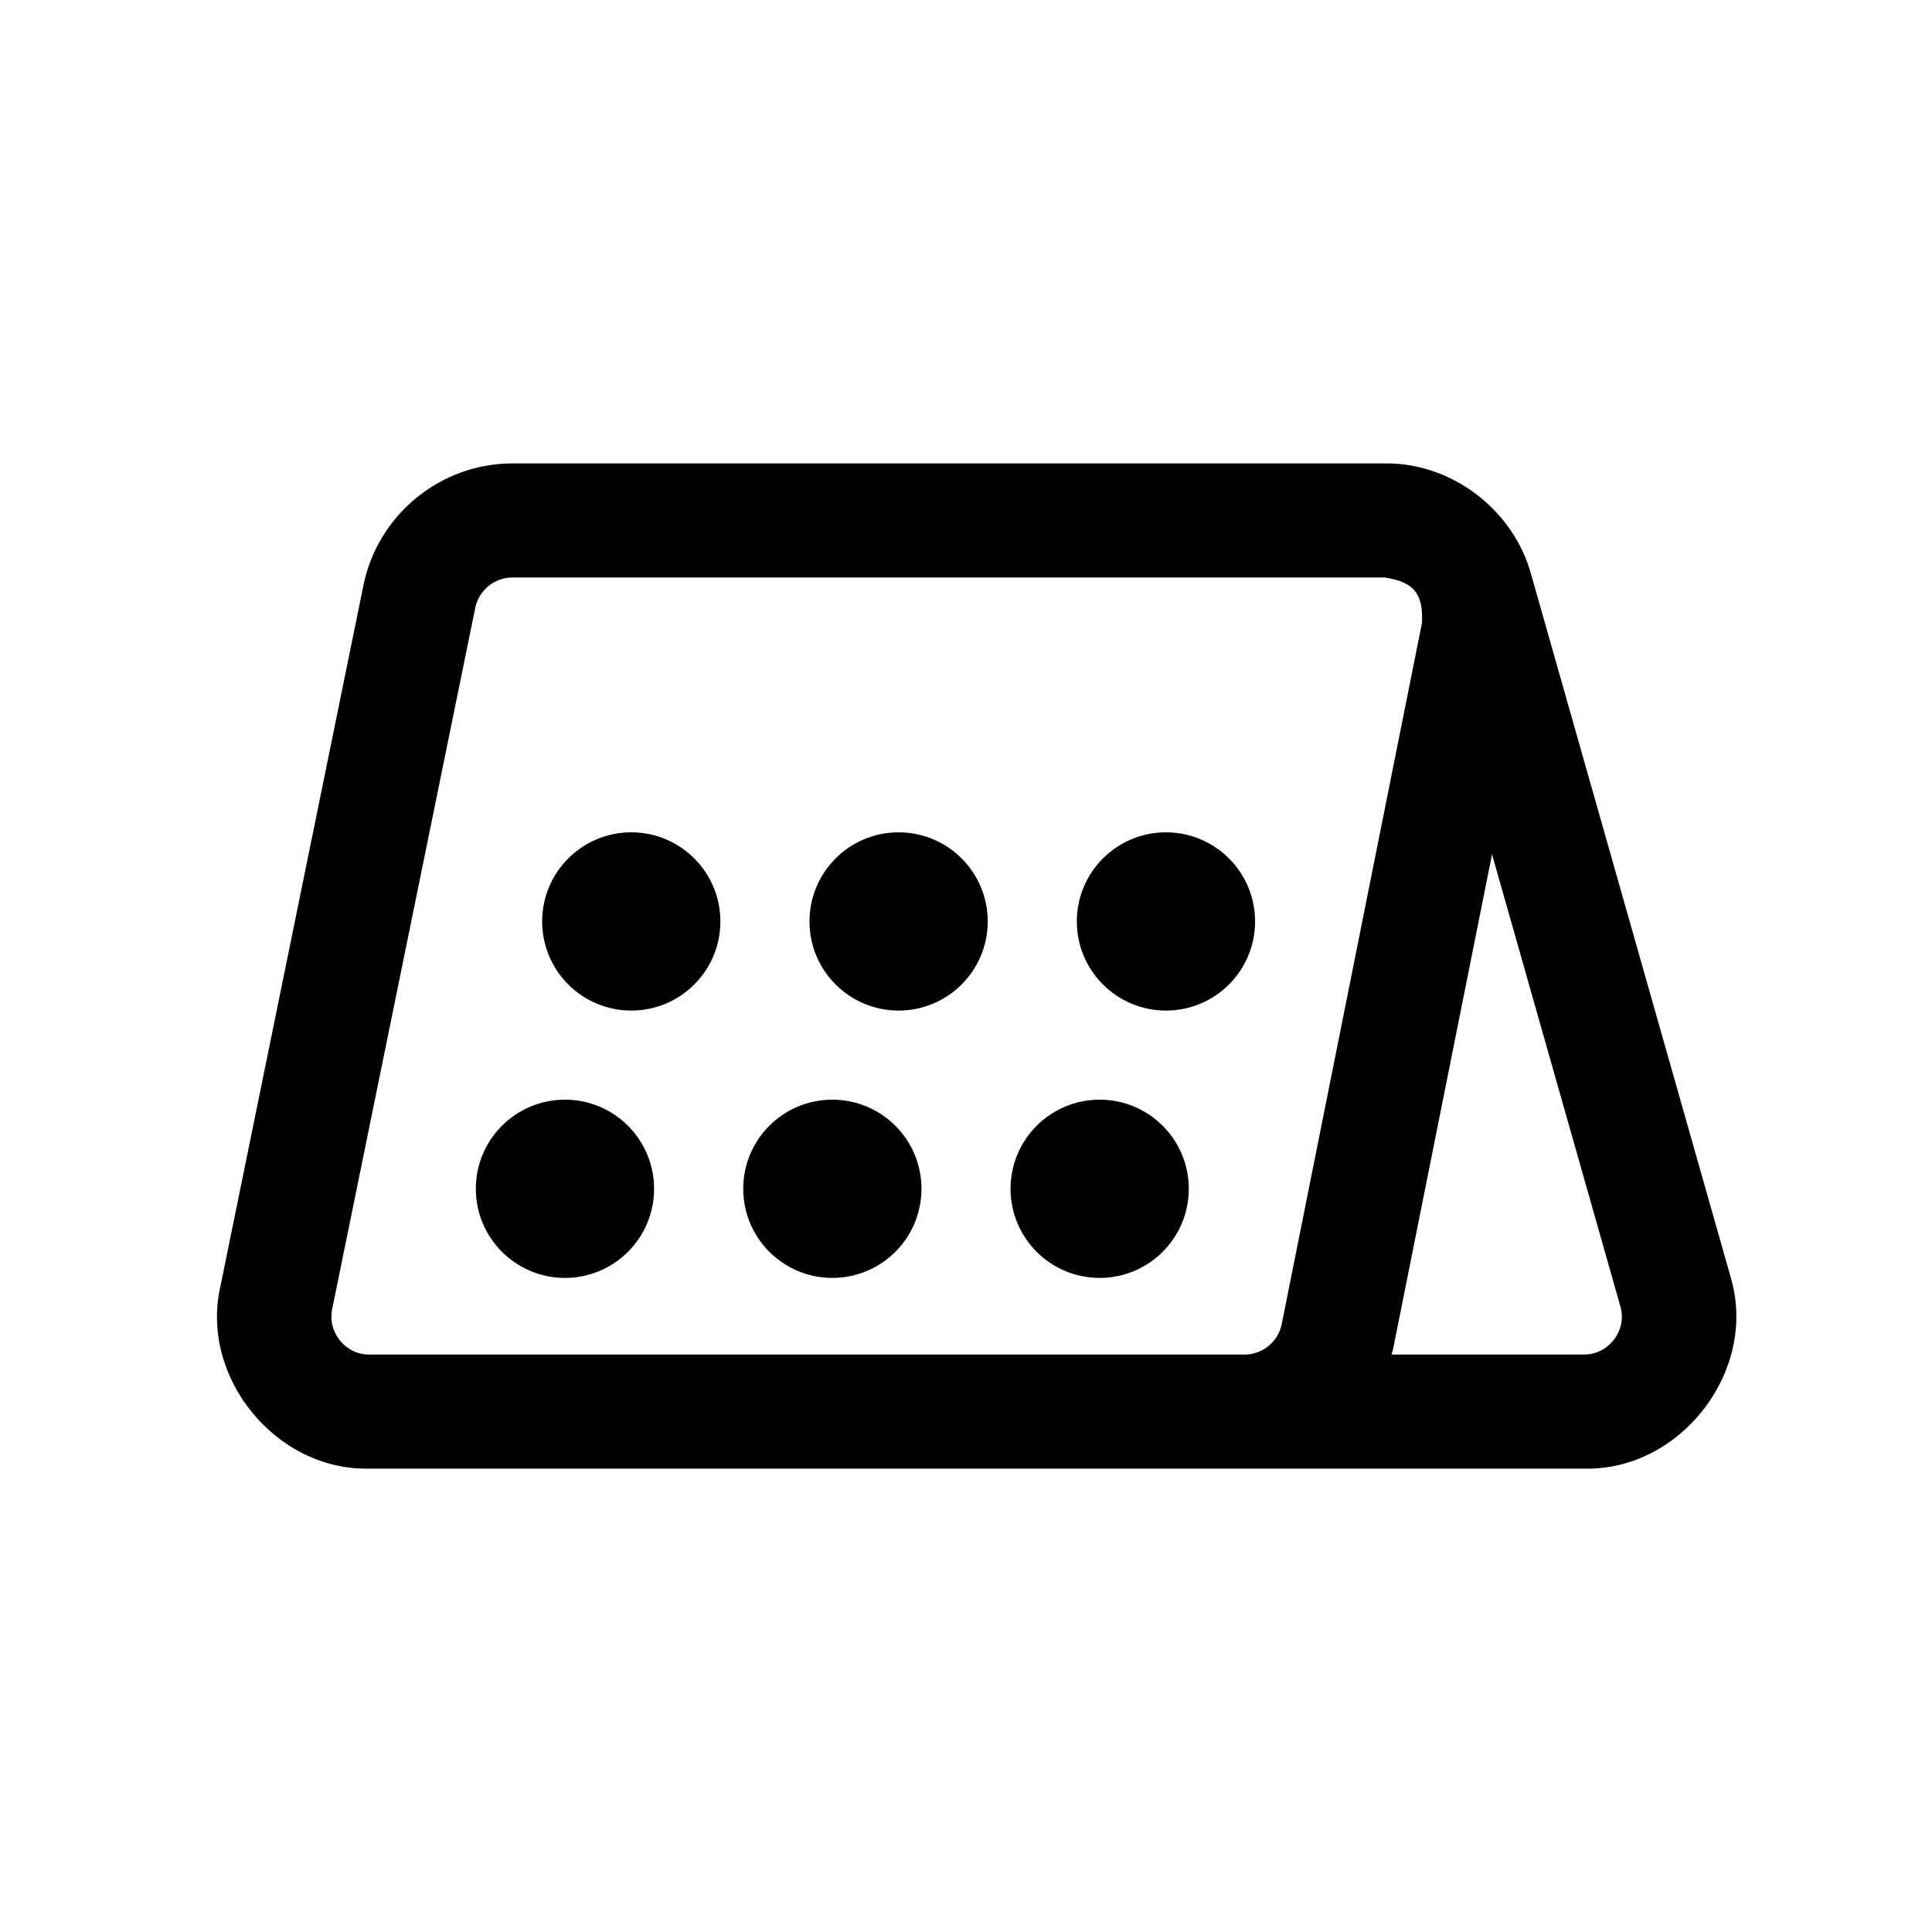
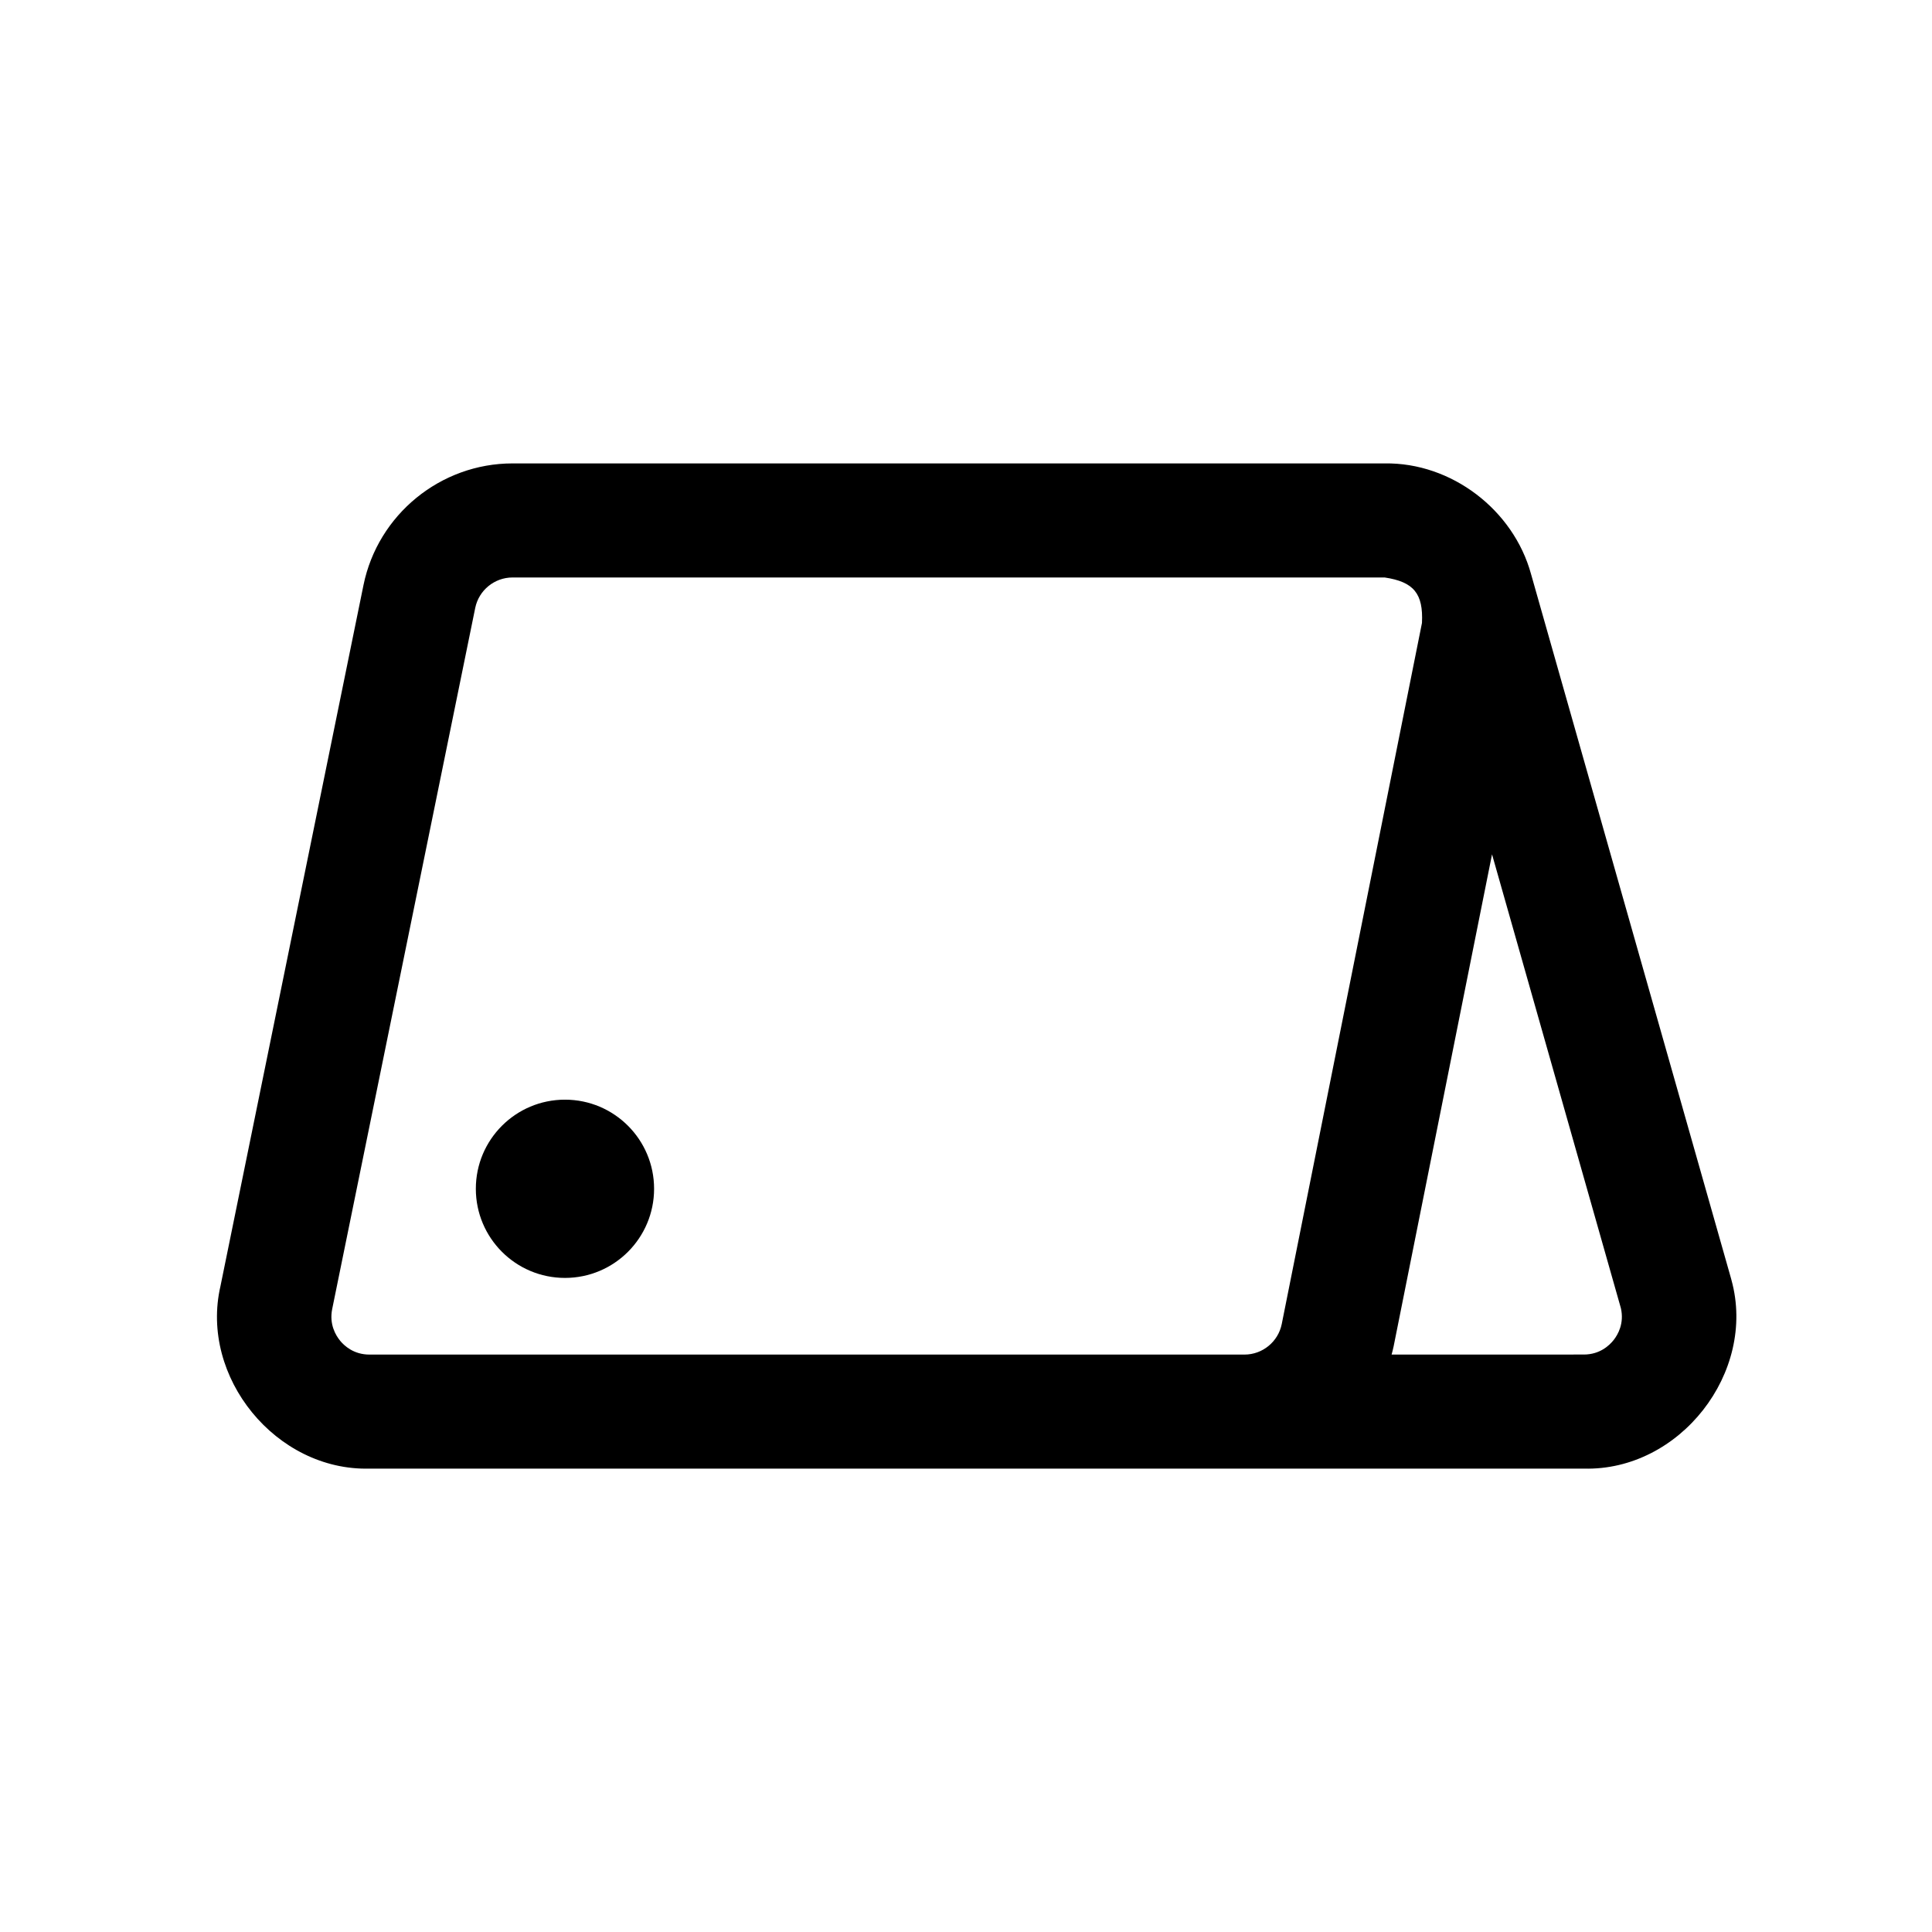
<svg xmlns="http://www.w3.org/2000/svg" fill="#000000" width="800px" height="800px" version="1.1" viewBox="144 144 512 512">
  <g>
    <path d="m602.86 483.24c-0.047-0.172-0.09-0.336-0.137-0.508l-52.992-186.63c-4.664-16.973-21.059-29.559-38.762-29.293h-231.15c-19.07 0-35.68 13.562-39.492 32.25l-37.902 185.78c-5.566 24.121 14.742 48.992 39.488 48.359h321.81c25.398 0.68 45.875-25.469 39.137-49.957zm-368.75 16.027c-1.129-1.379-2.902-4.312-2.07-8.387l37.902-185.78c0.953-4.672 5.109-8.062 9.875-8.062h231.14c7.703 1.152 10.258 4.266 9.879 12.051l-37.16 185.79c-0.938 4.691-5.09 8.098-9.875 8.098h-231.89c-4.16 0-6.676-2.324-7.805-3.703zm337.54-0.164c-1.133 1.441-3.664 3.863-7.93 3.863l-50.93 0.004c0.188-0.719 0.387-1.438 0.535-2.172l26.078-130.39 34.148 120.27c0.918 4.039-0.789 7.004-1.902 8.422z" />
-     <path d="m334.91 388.19c0 13.047-10.574 23.621-23.617 23.621s-23.617-10.574-23.617-23.621c0-13.043 10.574-23.617 23.617-23.617s23.617 10.574 23.617 23.617" />
-     <path d="m405.76 388.19c0 13.047-10.574 23.621-23.621 23.621-13.043 0-23.617-10.574-23.617-23.621 0-13.043 10.574-23.617 23.617-23.617 13.047 0 23.621 10.574 23.621 23.617" />
-     <path d="m476.61 388.19c0 13.047-10.574 23.621-23.621 23.621-13.043 0-23.617-10.574-23.617-23.621 0-13.043 10.574-23.617 23.617-23.617 13.047 0 23.621 10.574 23.621 23.617" />
    <path d="m317.34 459.04c0 13.047-10.574 23.621-23.617 23.621-13.047 0-23.621-10.574-23.621-23.621 0-13.043 10.574-23.617 23.621-23.617 13.043 0 23.617 10.574 23.617 23.617" />
-     <path d="m388.2 459.04c0 13.047-10.574 23.621-23.621 23.621-13.043 0-23.617-10.574-23.617-23.621 0-13.043 10.574-23.617 23.617-23.617 13.047 0 23.621 10.574 23.621 23.617" />
-     <path d="m459.04 459.04c0 13.047-10.574 23.621-23.617 23.621s-23.617-10.574-23.617-23.621c0-13.043 10.574-23.617 23.617-23.617s23.617 10.574 23.617 23.617" />
  </g>
</svg>